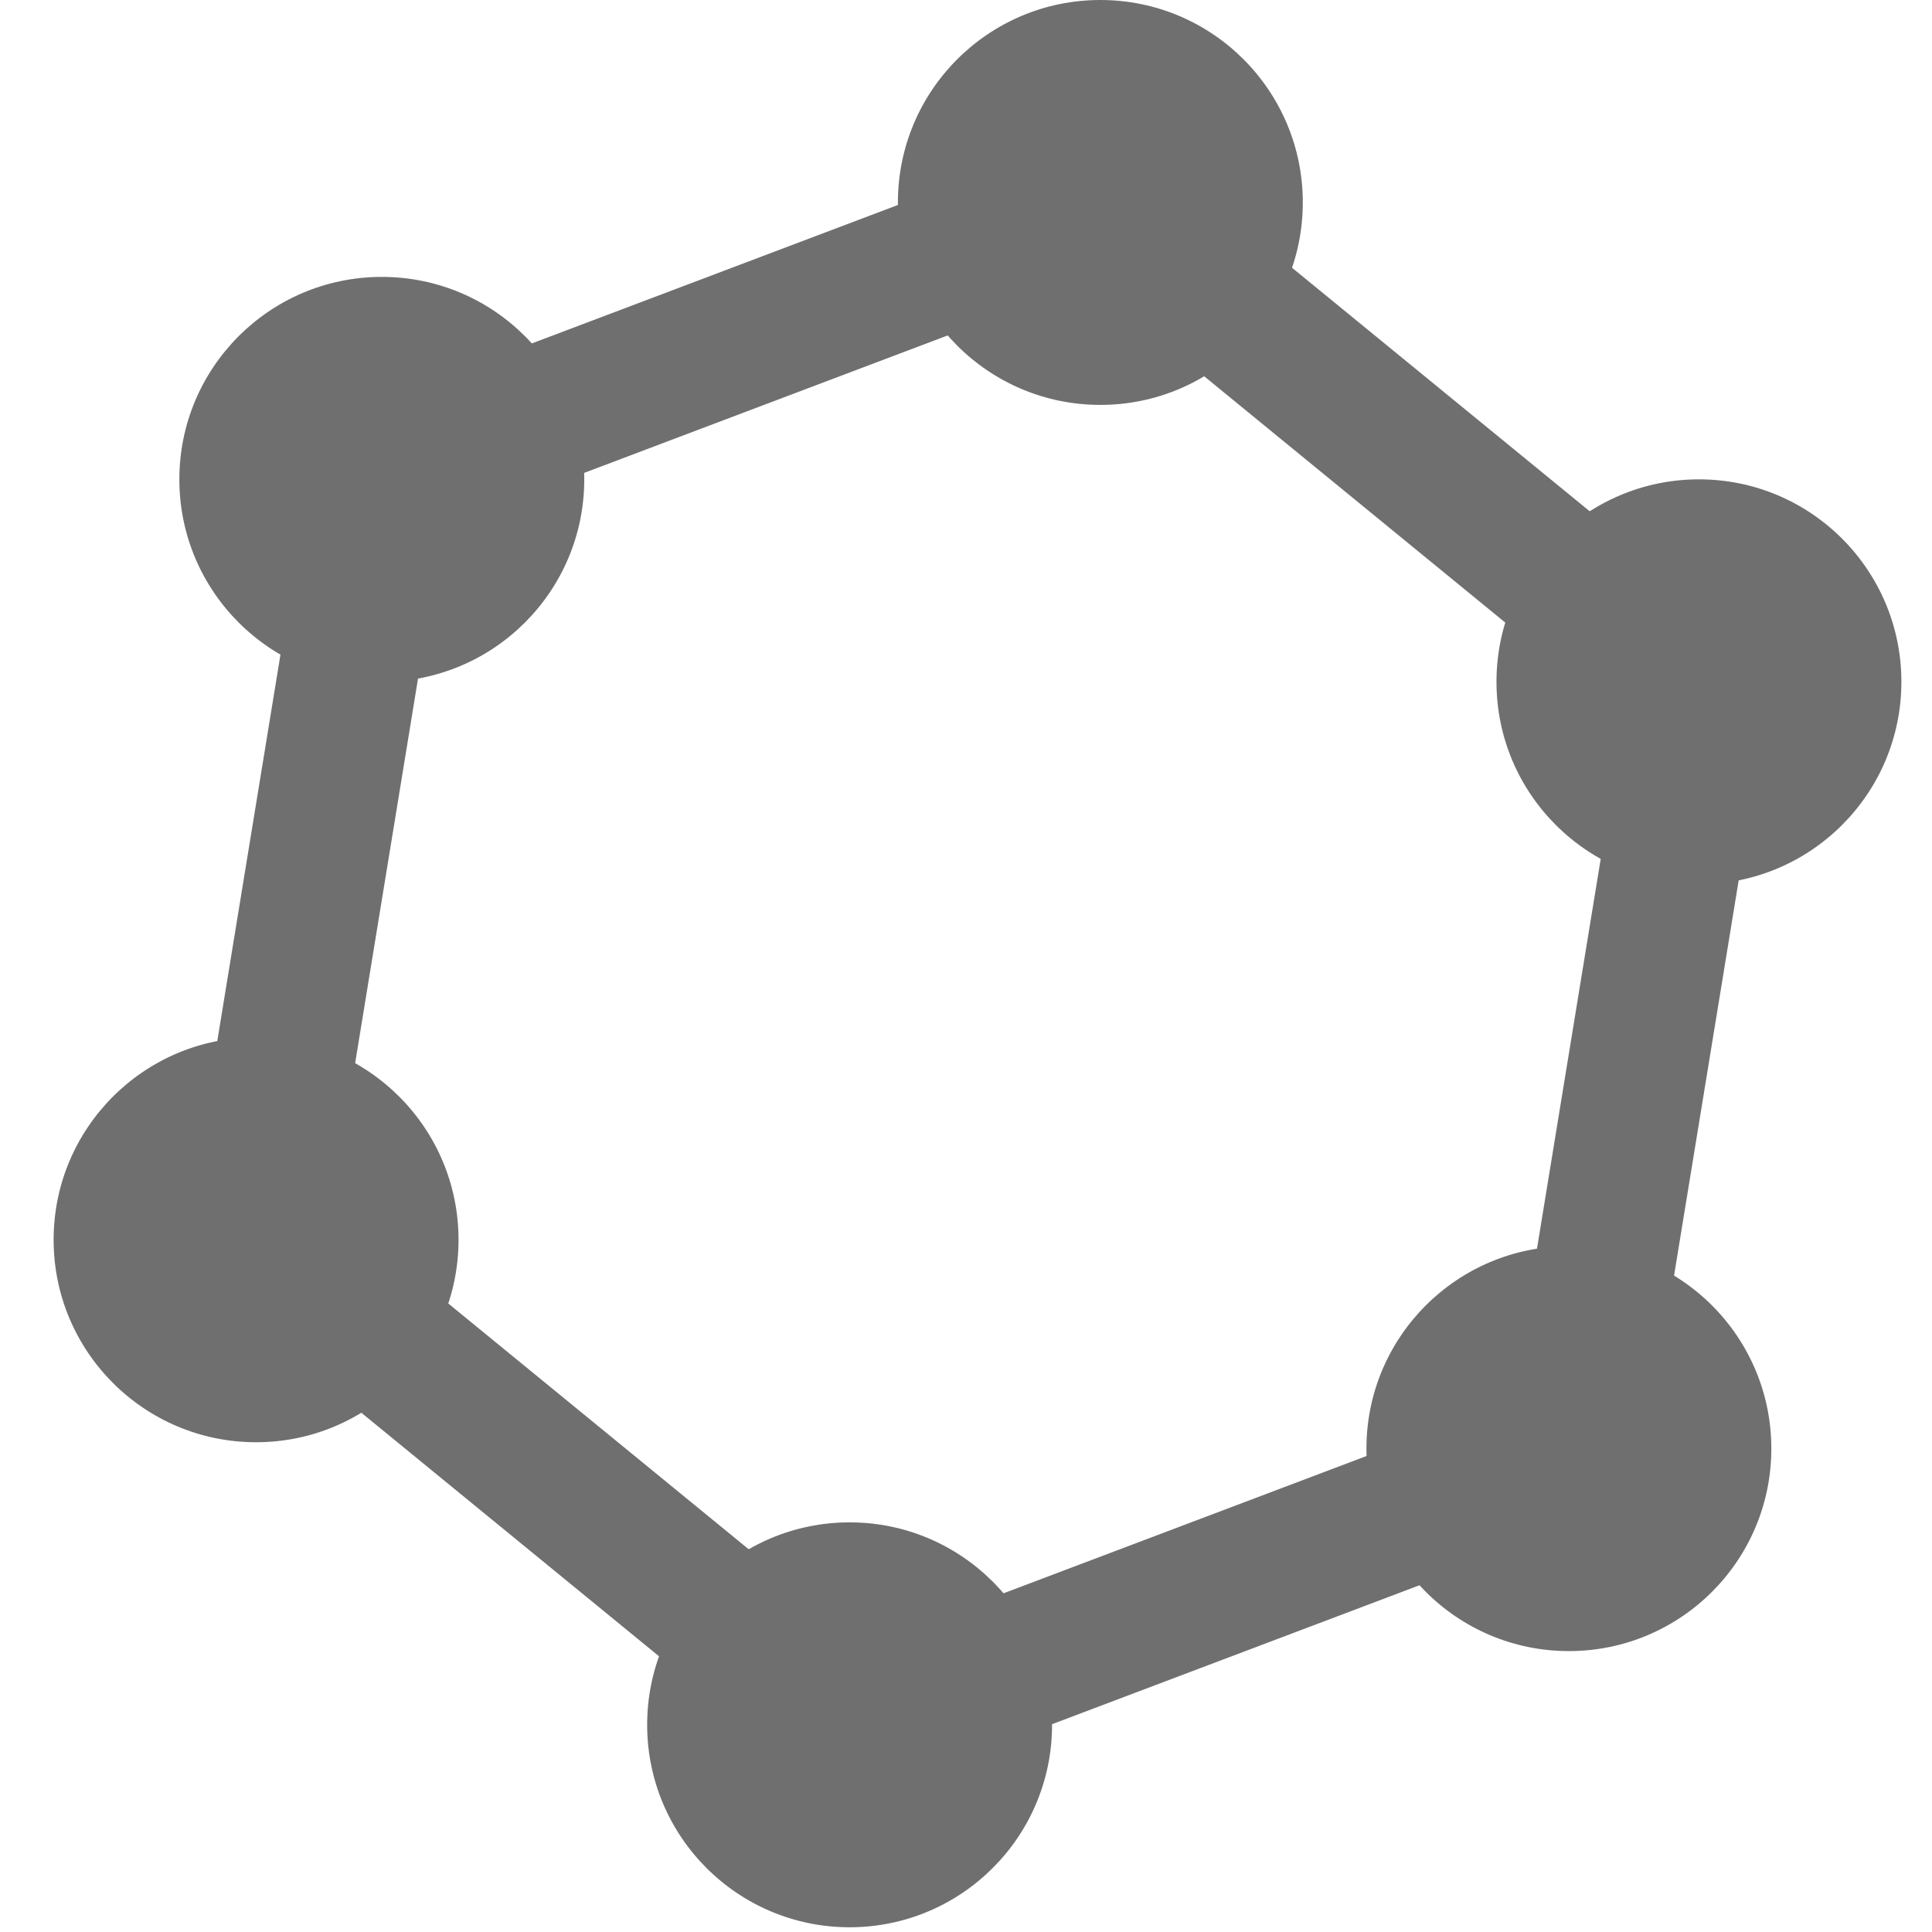
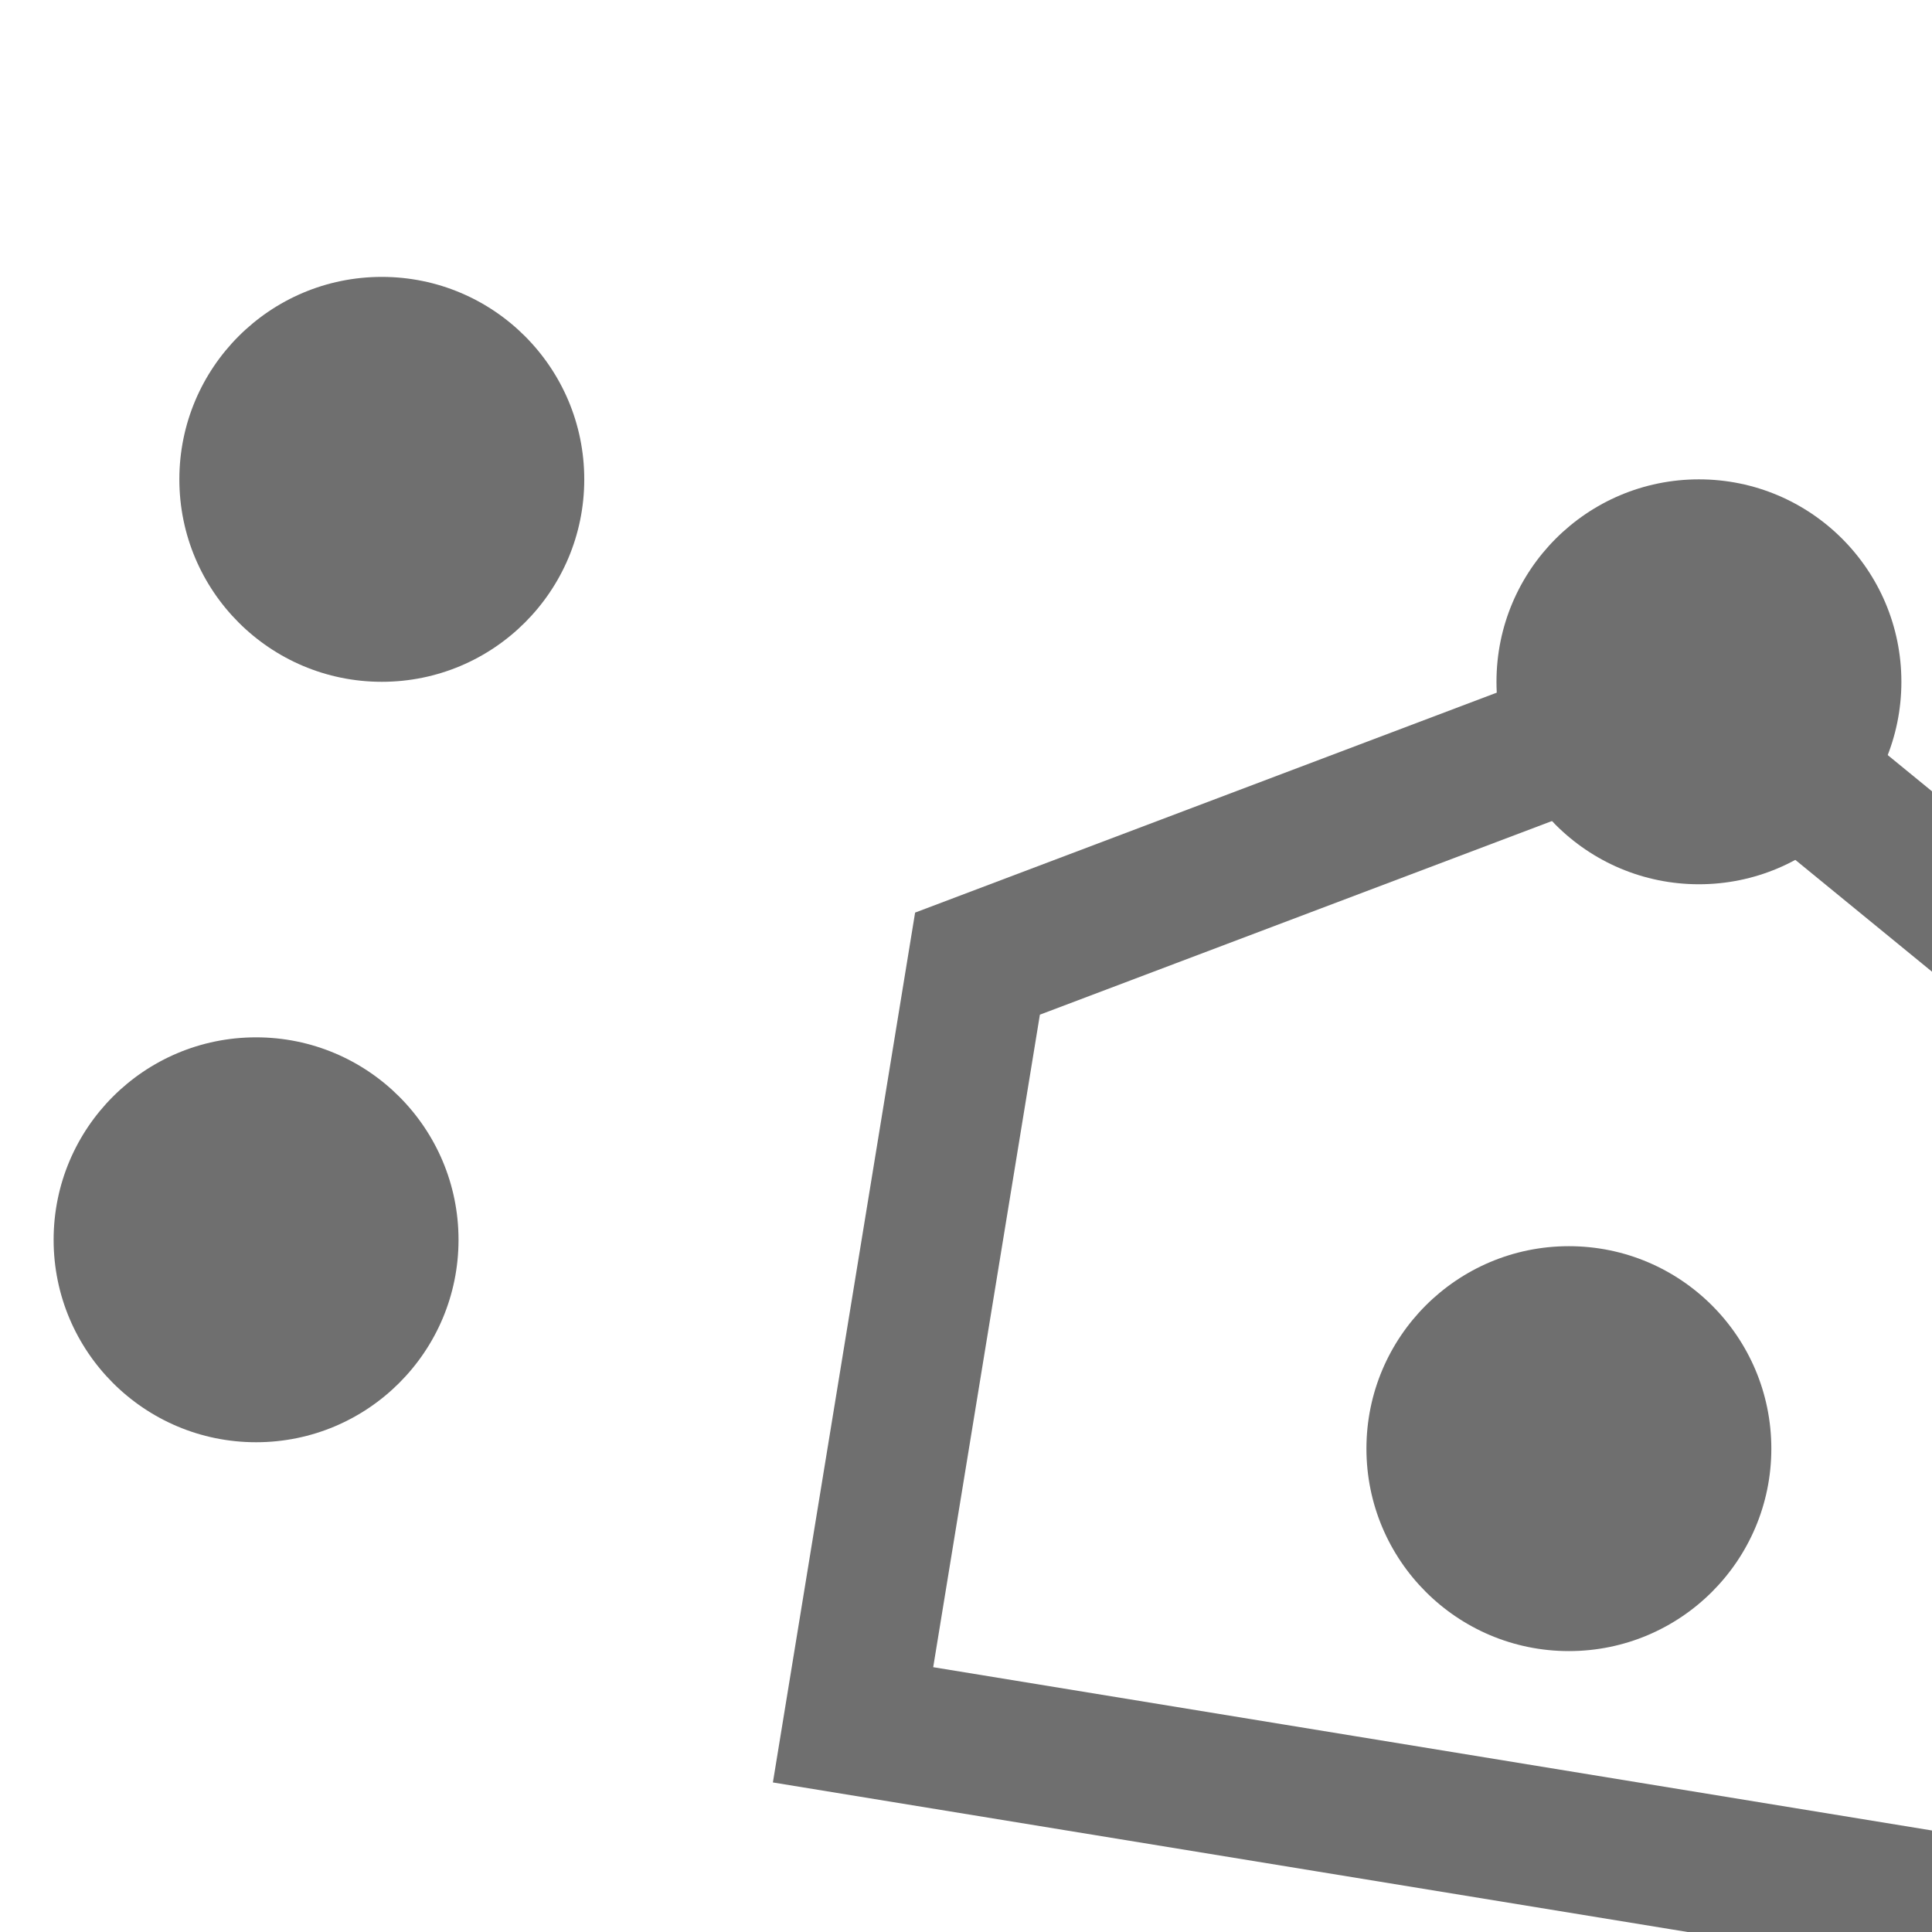
<svg xmlns="http://www.w3.org/2000/svg" version="1.1" id="Capa_1" x="0px" y="0px" width="512px" height="512px" viewBox="0 0 512 512" enable-background="new 0 0 512 512" xml:space="preserve">
-   <path fill="none" stroke="#6F6F6F" stroke-width="37" stroke-miterlimit="10" d="M226.067,457.094L67.862,327.67l32.98-201.72  l191.186-72.298l158.207,129.422l-32.981,201.72L226.067,457.094z" />
+   <path fill="none" stroke="#6F6F6F" stroke-width="37" stroke-miterlimit="10" d="M226.067,457.094l32.98-201.72  l191.186-72.298l158.207,129.422l-32.981,201.72L226.067,457.094z" />
  <circle fill="#6F6F6F" cx="101.183" cy="127.033" r="53.652" />
-   <circle fill="#6F6F6F" cx="291.605" cy="53.652" r="53.652" />
  <circle fill="#6F6F6F" cx="450.234" cy="180.686" r="53.652" />
  <circle fill="#6F6F6F" cx="415.77" cy="383.904" r="53.652" />
-   <circle fill="#6F6F6F" cx="225.156" cy="457.094" r="53.652" />
  <circle fill="#6F6F6F" cx="67.862" cy="328.557" r="53.652" />
</svg>